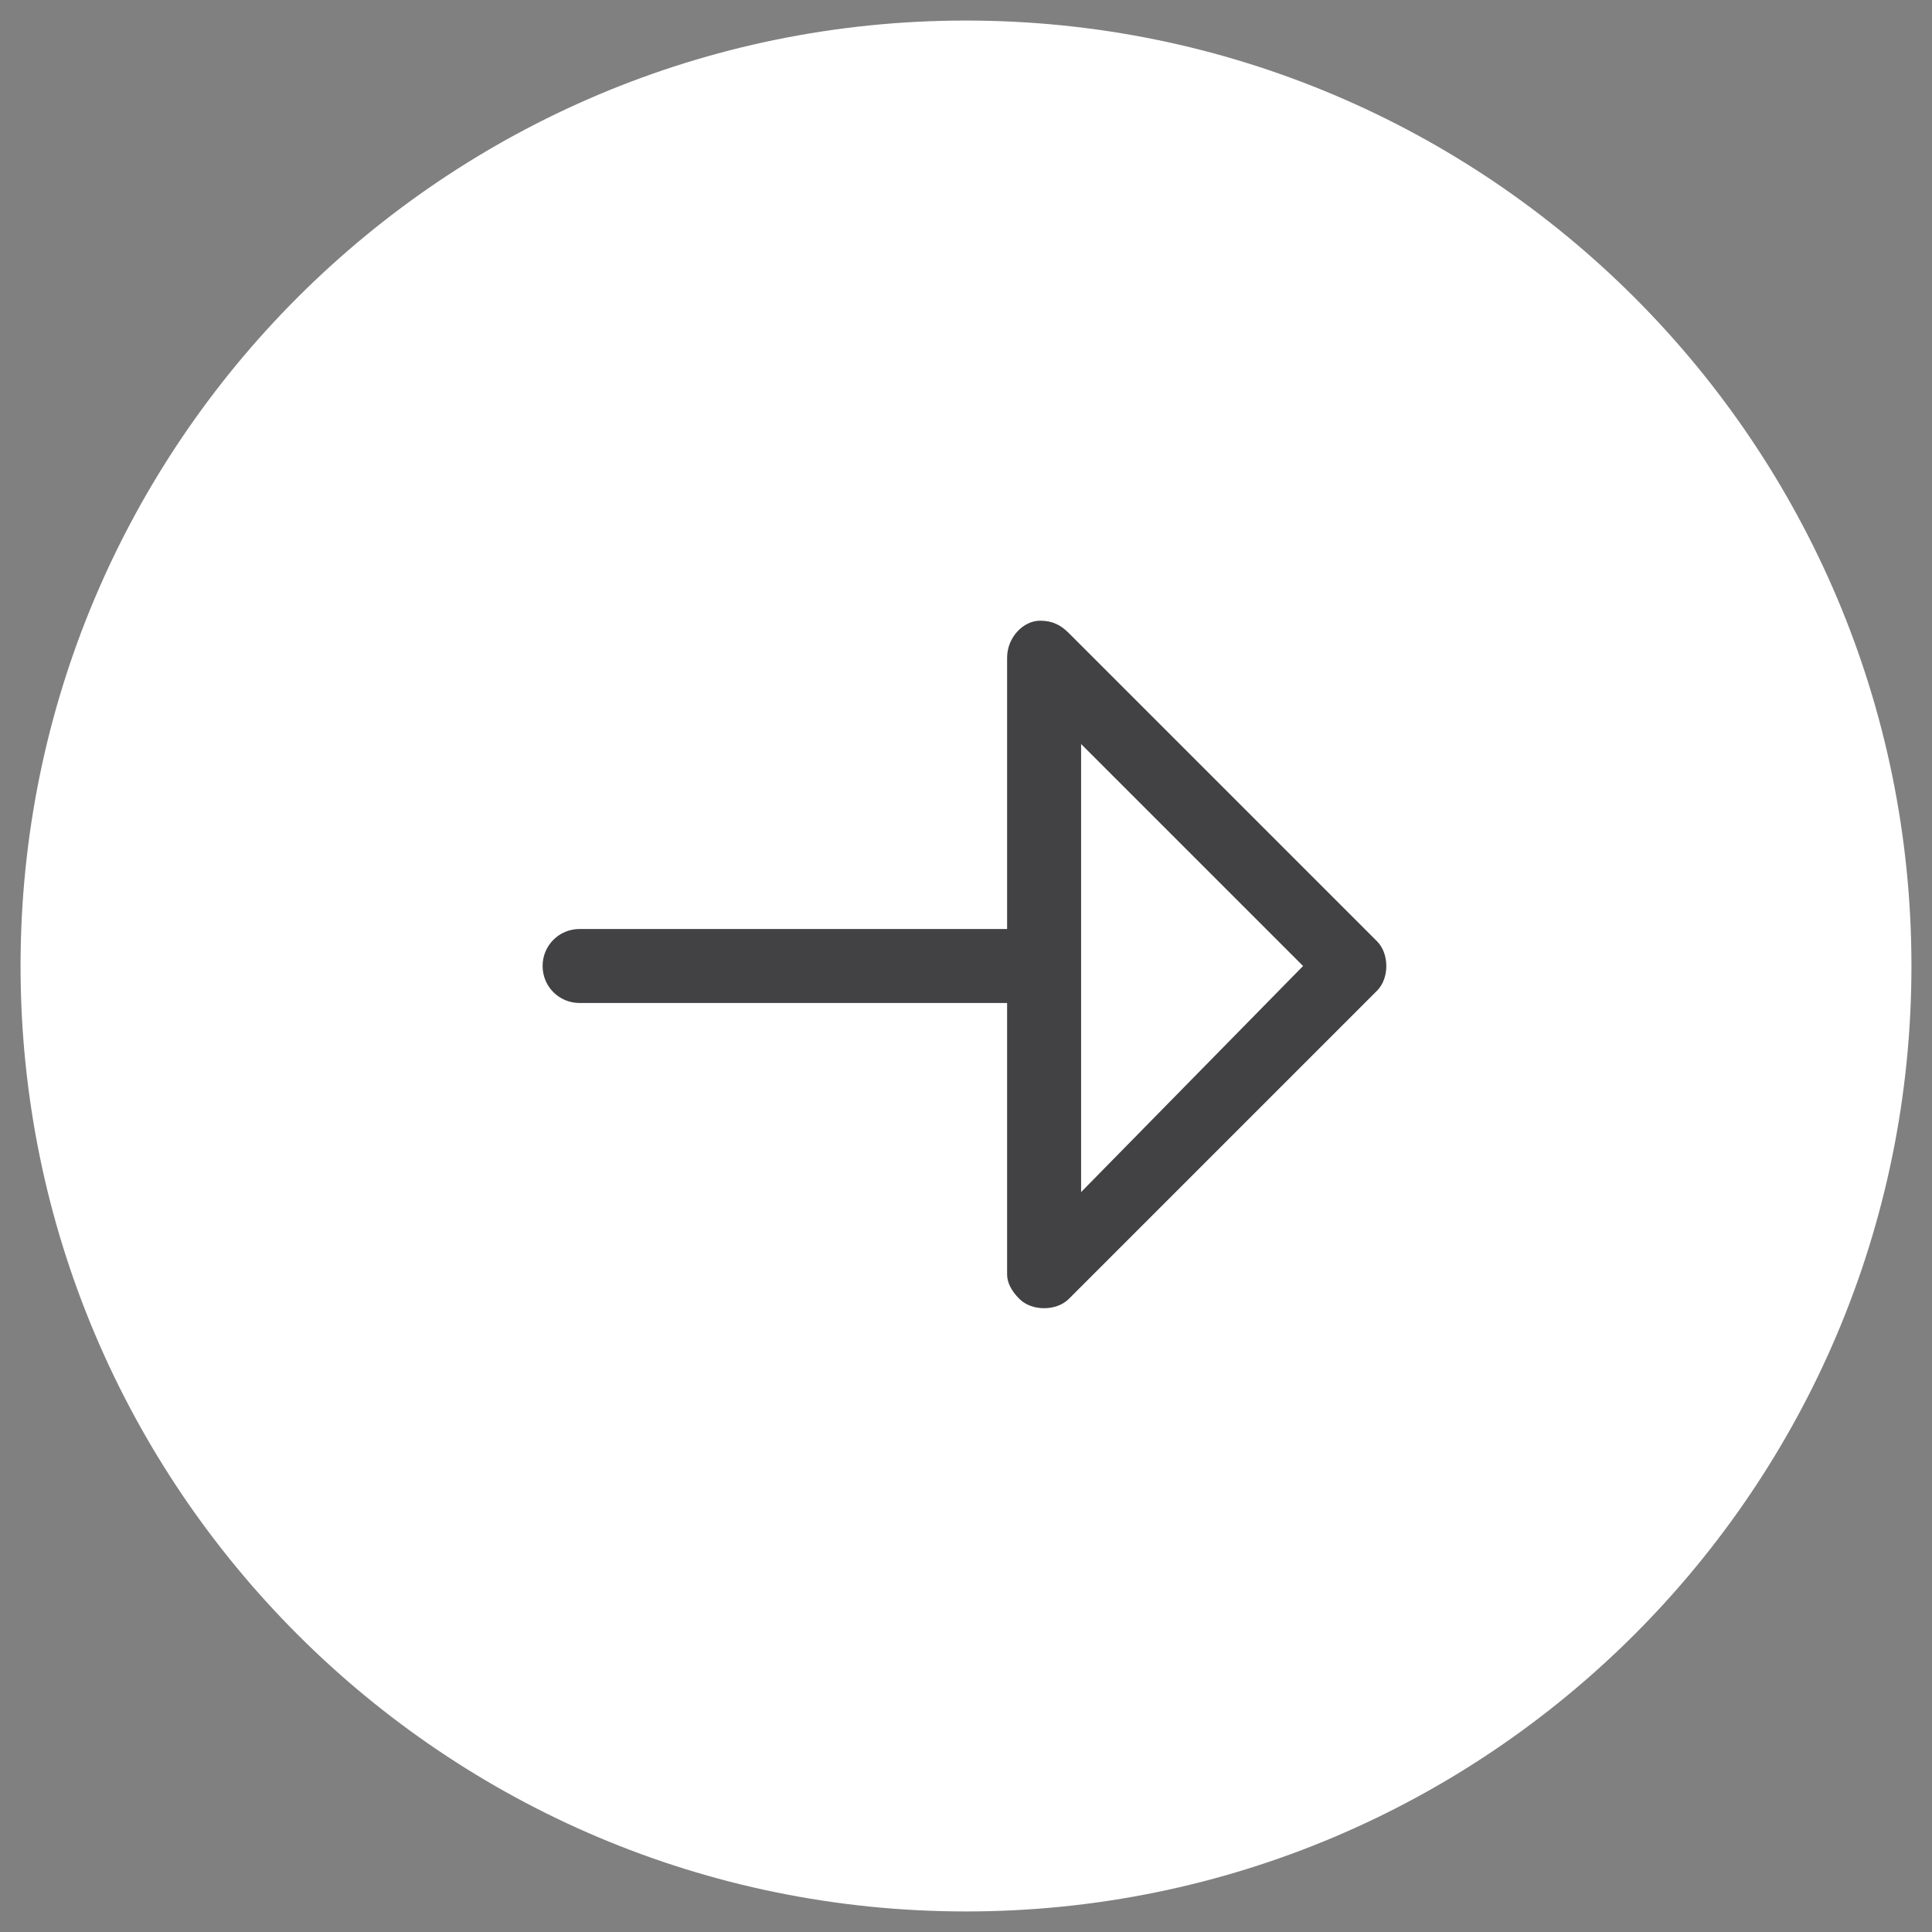
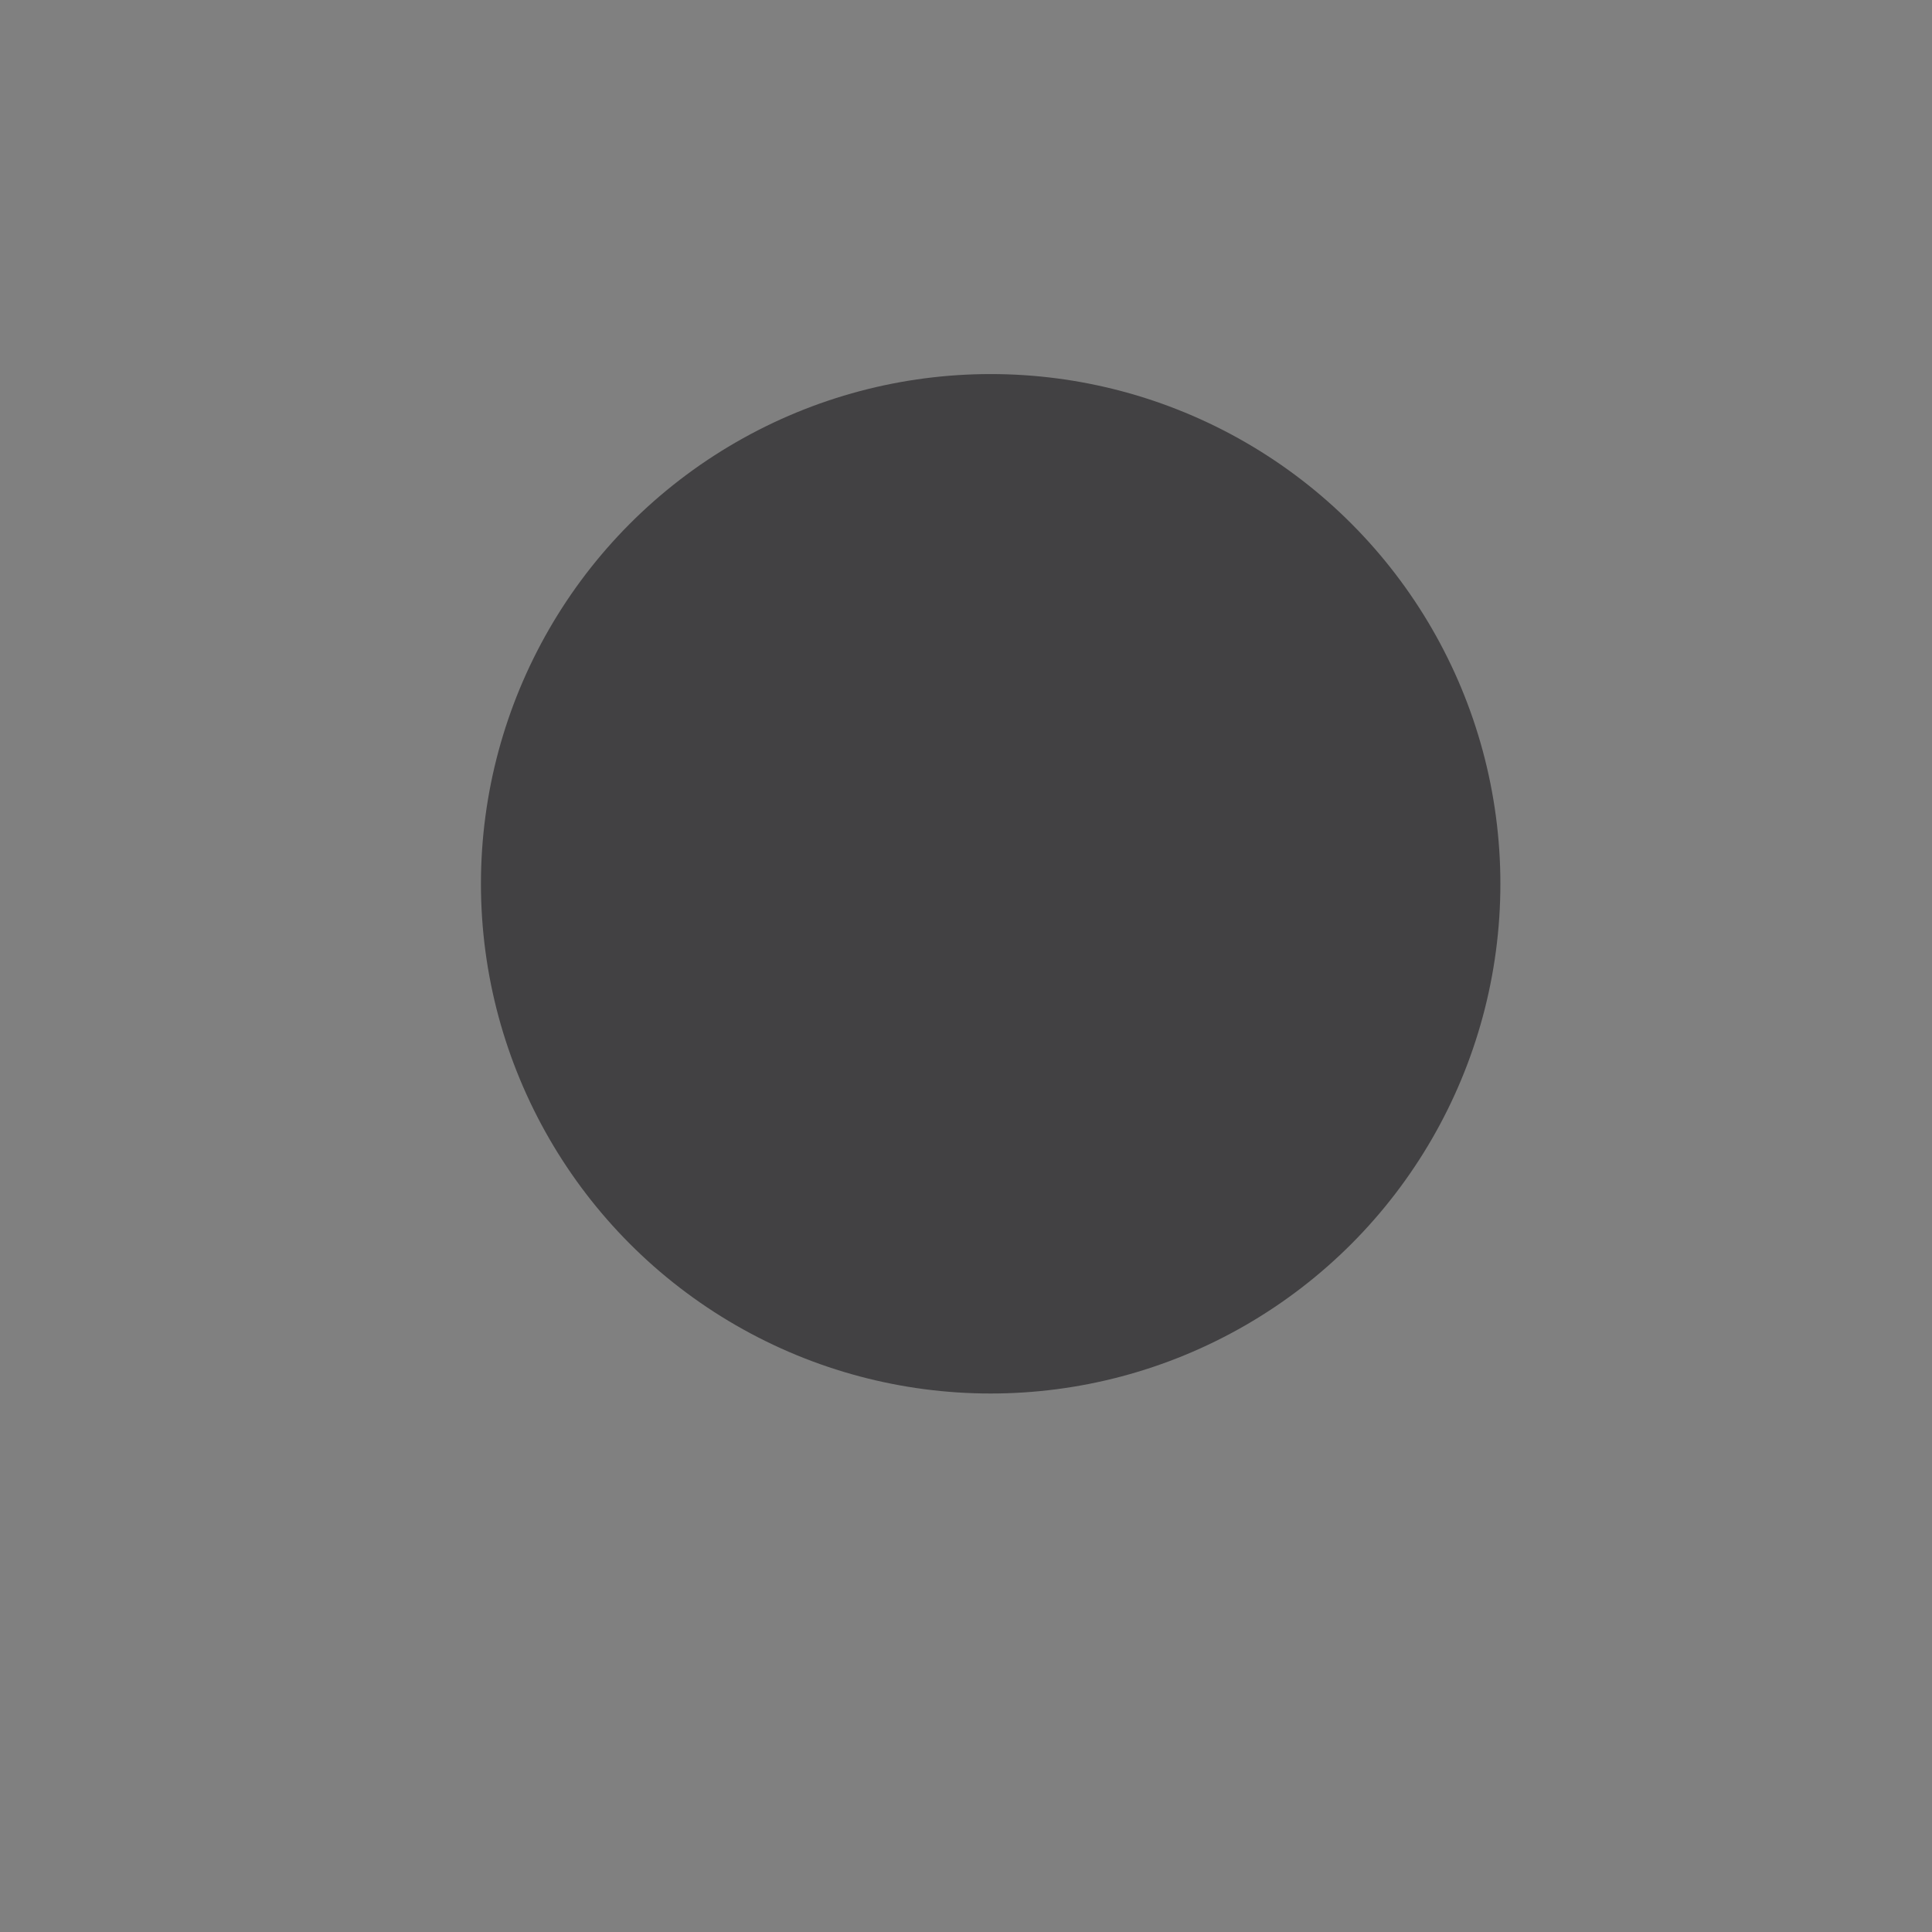
<svg xmlns="http://www.w3.org/2000/svg" version="1.1" id="Layer_1" x="0px" y="0px" viewBox="0 0 47 47" style="enable-background:new 0 0 47 47;" xml:space="preserve">
  <rect x="0" y="0" width="47" height="47" fill="#808080" stroke="none" />
  <style type="text/css"> .st0{fill:#424143;} .st1{fill:#FFFFFF;} </style>
  <circle class="st0" cx="24.1" cy="21.5" r="12.4" />
-   <path class="st1" d="M0.5,23.5c0,12.7,10.3,23,23,23s23-10.3,23-23s-10.3-23-23-23l0,0C10.8,0.5,0.5,10.8,0.5,23.5z M26,15.4 l7.5,7.5c0.3,0.3,0.3,0.9,0,1.2c0,0,0,0,0,0L26,31.6c-0.3,0.3-0.9,0.3-1.2,0c-0.2-0.2-0.3-0.4-0.3-0.6v-6.6H14.1 c-0.5,0-0.9-0.4-0.9-0.9s0.4-0.9,0.9-0.9h10.4V16c0-0.5,0.4-0.9,0.8-0.9C25.6,15.1,25.8,15.2,26,15.4z M31.7,23.5l-5.4-5.4v10.9 L31.7,23.5z" />
</svg>